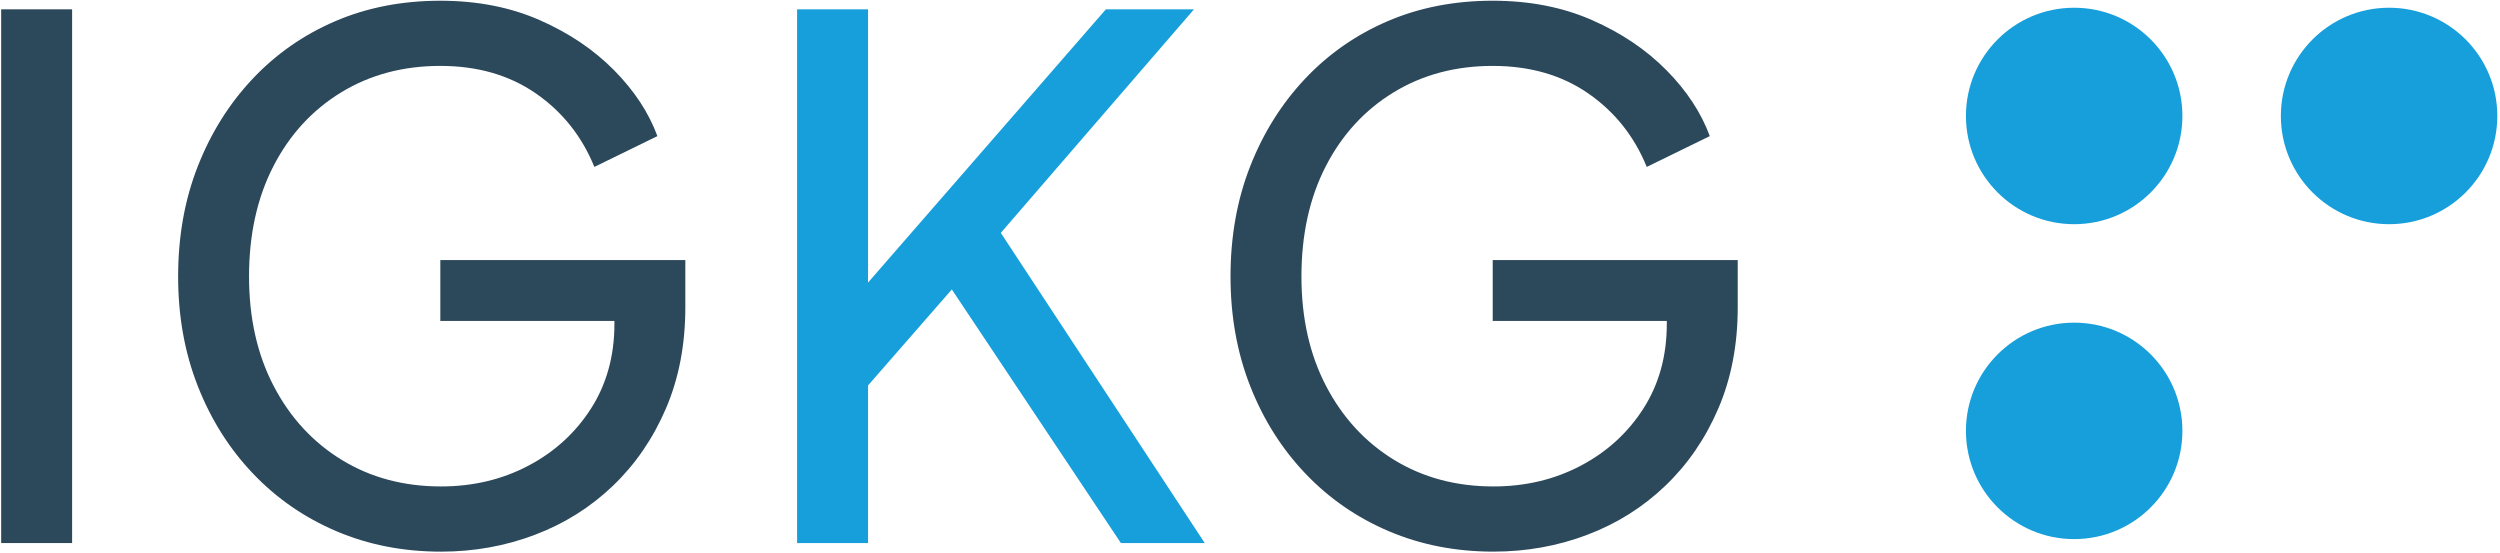
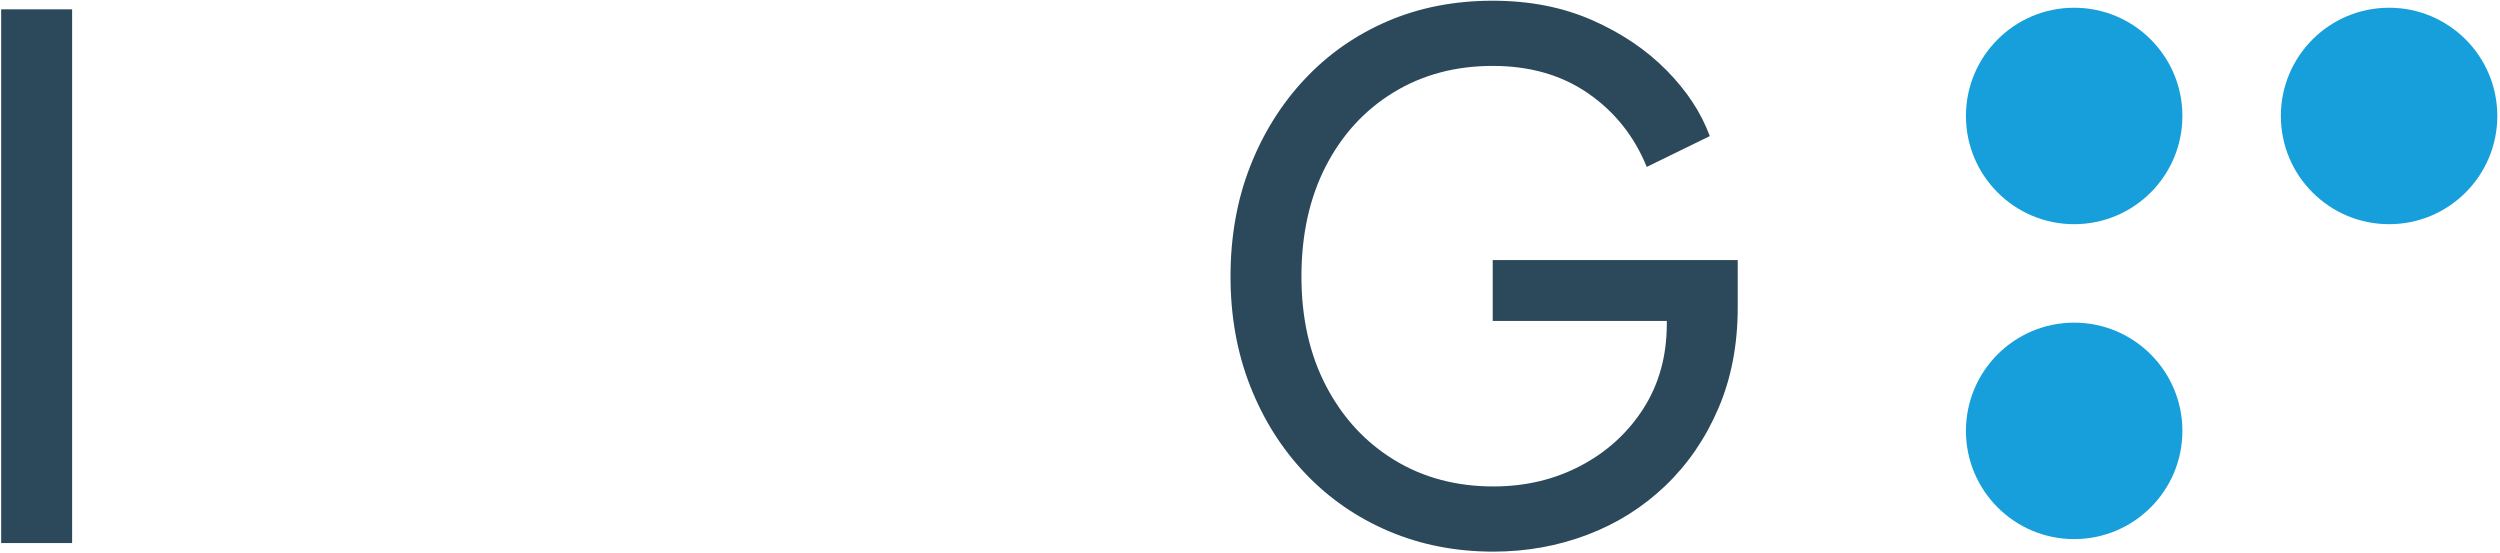
<svg xmlns="http://www.w3.org/2000/svg" version="1.1" id="Ebene_1" x="0px" y="0px" viewBox="0 0 184.24 40.787" style="enable-background:new 0 0 184.24 40.787;" xml:space="preserve">
  <style type="text/css">
	.st0{fill:#169FDB;}
	.st1{fill:#2C485B;}
</style>
  <circle class="st0" cx="152.858" cy="31.754" r="7.976" />
  <circle class="st0" cx="152.858" cy="8.546" r="7.976" />
  <circle class="st0" cx="176.066" cy="8.546" r="7.976" />
  <g>
    <path class="st1" d="M0.086,40.021V0.687h5.228v39.334H0.086z" />
-     <path class="st1" d="M32.45,19.166v4.487h12.83v0.211c0,2.359-0.572,4.436-1.716,6.23c-1.145,1.795-2.685,3.203-4.62,4.224   c-1.937,1.021-4.083,1.531-6.441,1.531c-2.745,0-5.183-0.651-7.313-1.953s-3.801-3.115-5.016-5.438   c-1.214-2.323-1.821-5.016-1.821-8.078c0-3.097,0.599-5.808,1.795-8.131c1.196-2.322,2.859-4.135,4.989-5.438   c2.13-1.302,4.567-1.954,7.313-1.954c2.746,0,5.095,0.679,7.049,2.033c1.953,1.355,3.387,3.159,4.303,5.411l4.646-2.27   c-0.634-1.725-1.699-3.344-3.194-4.857c-1.497-1.514-3.326-2.746-5.491-3.696S35.16,0.054,32.45,0.054   c-2.816,0-5.395,0.501-7.734,1.504c-2.342,1.004-4.374,2.421-6.099,4.251s-3.071,3.978-4.038,6.44   c-0.969,2.465-1.452,5.175-1.452,8.131c0,2.922,0.483,5.615,1.452,8.078c0.967,2.464,2.322,4.611,4.065,6.441   c1.742,1.83,3.792,3.247,6.15,4.25c2.357,1.003,4.928,1.505,7.708,1.505c2.429,0,4.733-0.414,6.917-1.241   c2.182-0.826,4.1-2.032,5.755-3.616c1.653-1.584,2.956-3.484,3.906-5.702c0.951-2.218,1.426-4.699,1.426-7.444v-3.484H32.45z" />
-     <polygon class="st0" points="73.755,17.162 87.992,0.687 81.498,0.687 63.97,20.825 63.97,0.687 58.742,0.687 58.742,40.021    63.97,40.021 63.97,28.406 70.146,21.331 82.606,40.021 88.784,40.021  " />
    <path class="st1" d="M110.007,19.166v4.487h12.83v0.211c0,2.359-0.572,4.436-1.716,6.23c-1.145,1.795-2.685,3.203-4.62,4.224   c-1.937,1.021-4.083,1.531-6.441,1.531c-2.745,0-5.183-0.651-7.312-1.953s-3.801-3.115-5.016-5.438   c-1.214-2.323-1.821-5.016-1.821-8.078c0-3.097,0.599-5.808,1.795-8.131c1.196-2.322,2.859-4.135,4.989-5.438   c2.13-1.302,4.567-1.954,7.312-1.954c2.746,0,5.095,0.679,7.049,2.033c1.953,1.355,3.387,3.159,4.303,5.411l4.646-2.27   c-0.634-1.725-1.699-3.344-3.194-4.857c-1.497-1.514-3.326-2.746-5.491-3.696s-4.603-1.425-7.312-1.425   c-2.816,0-5.395,0.501-7.734,1.504c-2.342,1.004-4.374,2.421-6.099,4.251s-3.071,3.978-4.038,6.44   c-0.969,2.465-1.452,5.175-1.452,8.131c0,2.922,0.483,5.615,1.452,8.078c0.967,2.464,2.322,4.611,4.065,6.441   c1.742,1.83,3.792,3.247,6.15,4.25c2.357,1.003,4.928,1.505,7.708,1.505c2.429,0,4.733-0.414,6.917-1.241   c2.182-0.826,4.1-2.032,5.755-3.616c1.653-1.584,2.956-3.484,3.906-5.702c0.951-2.218,1.426-4.699,1.426-7.444v-3.484H110.007z" />
  </g>
</svg>